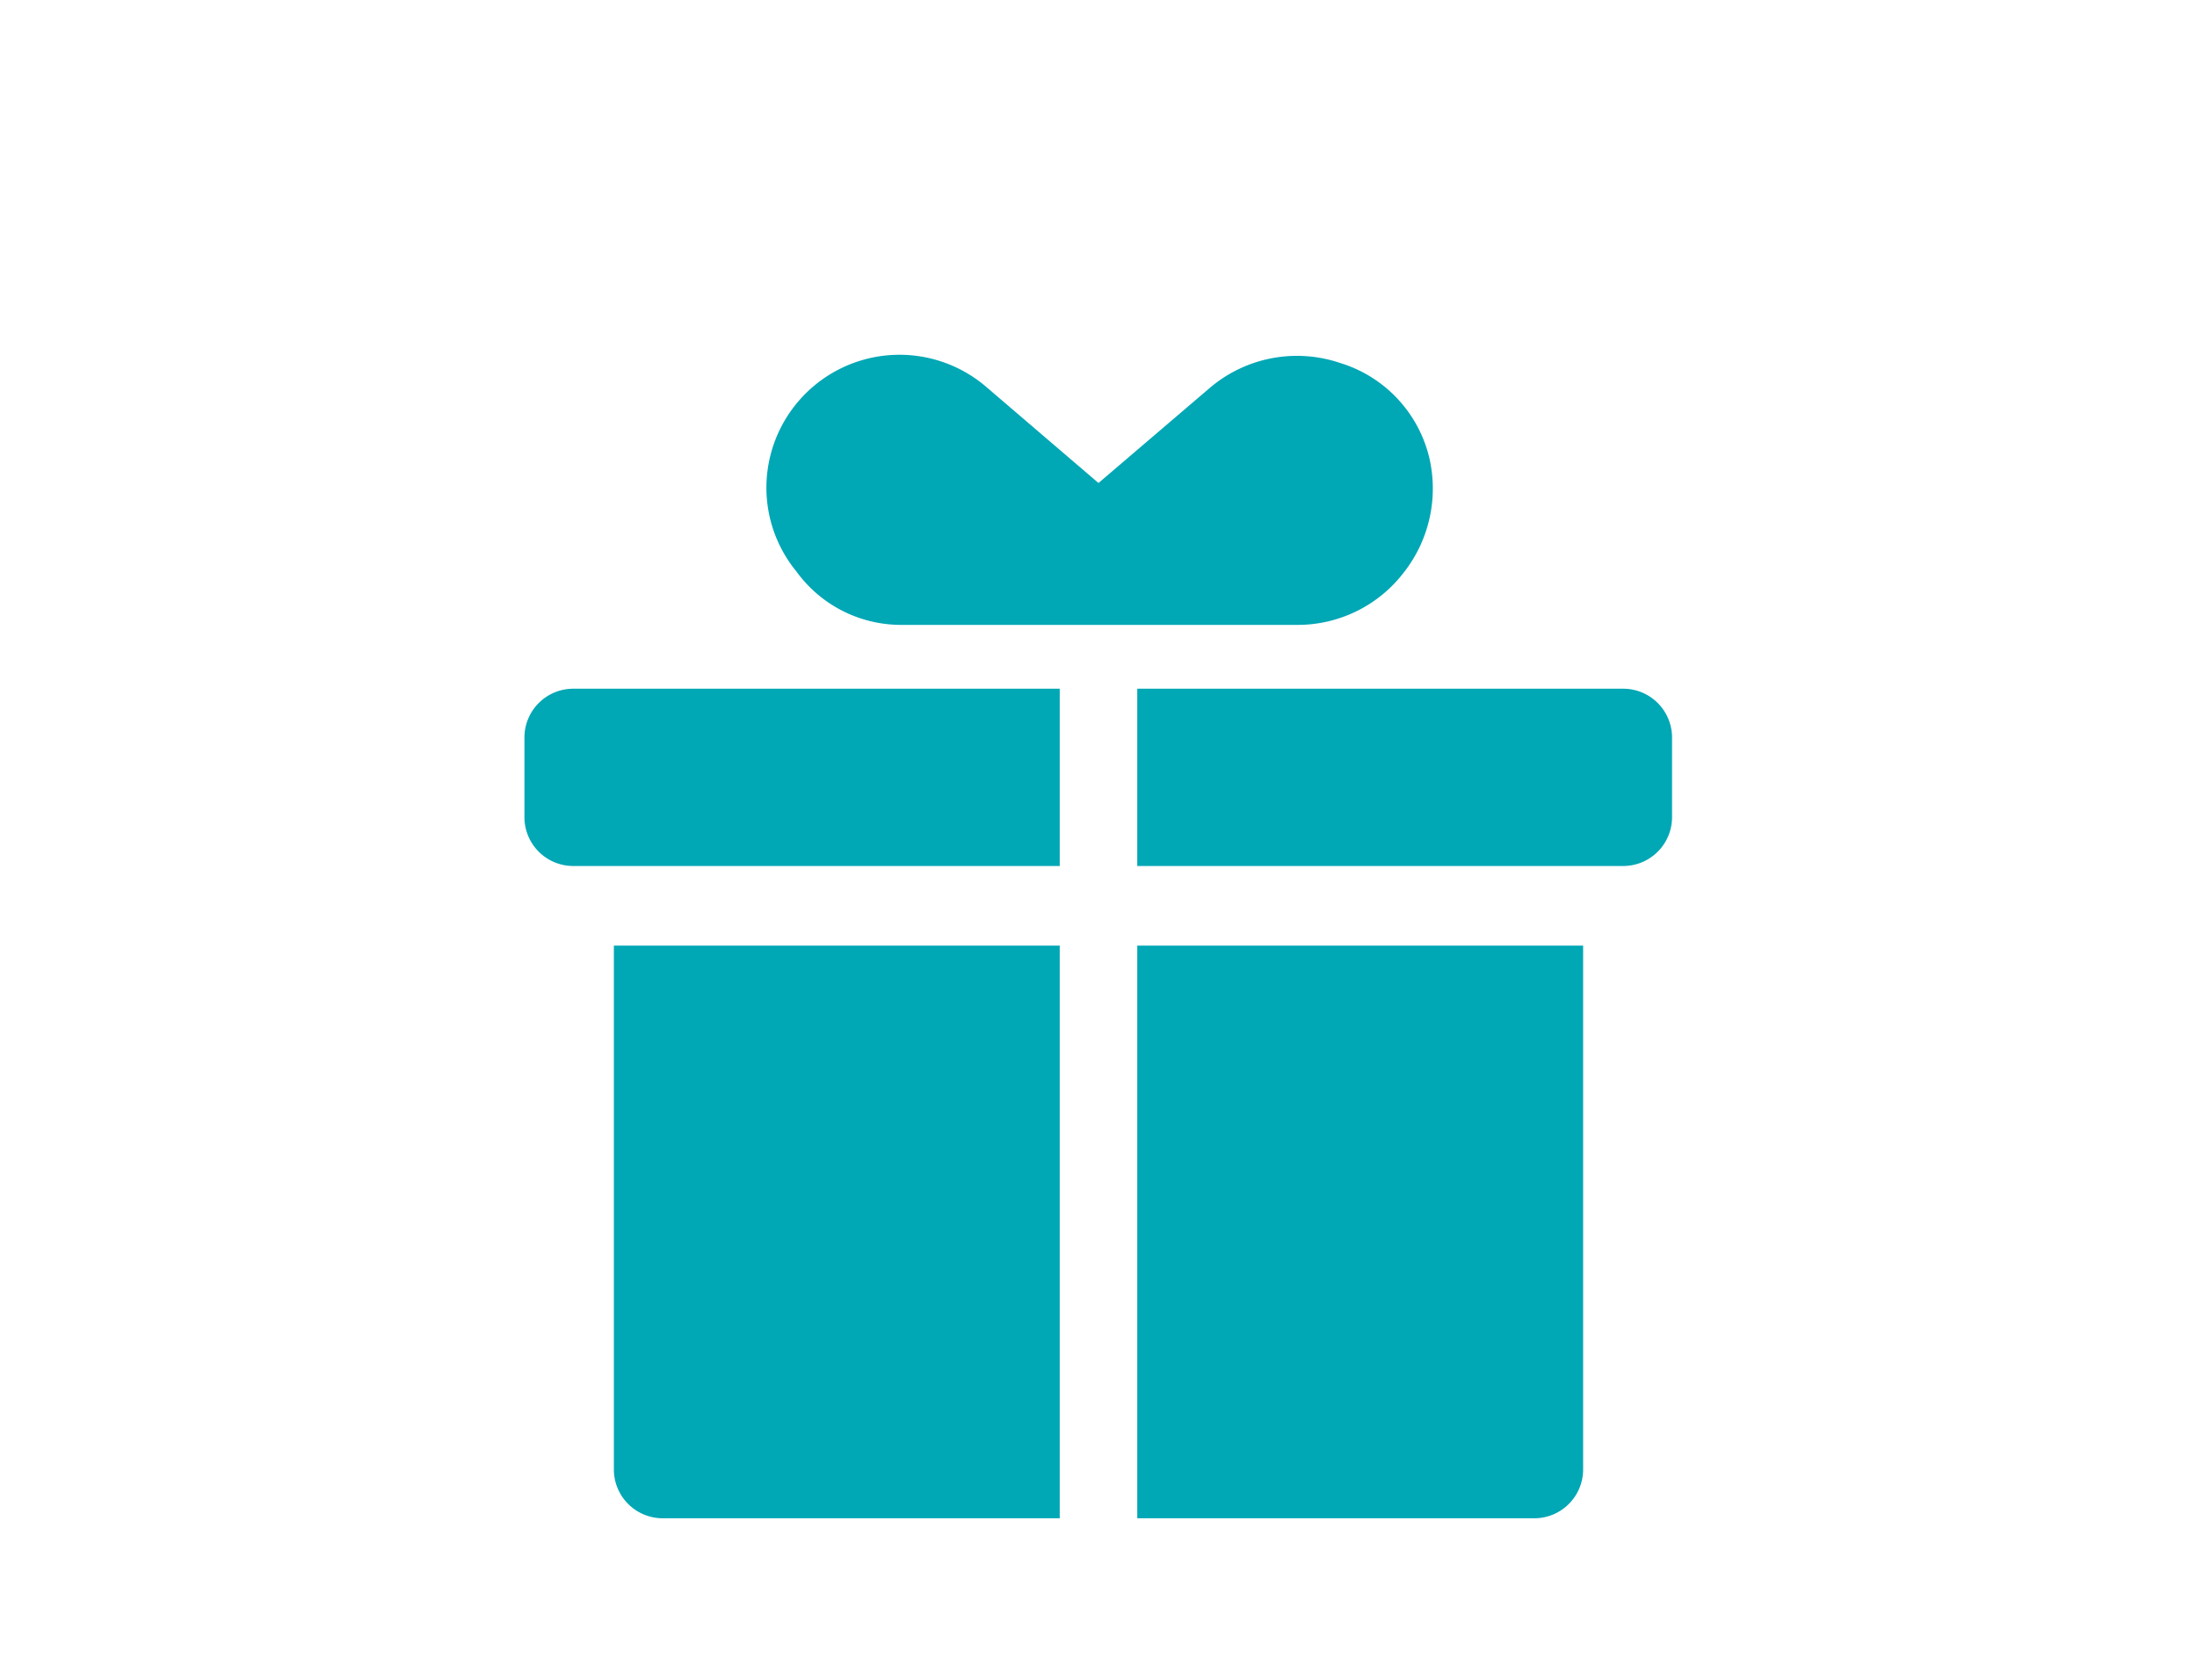
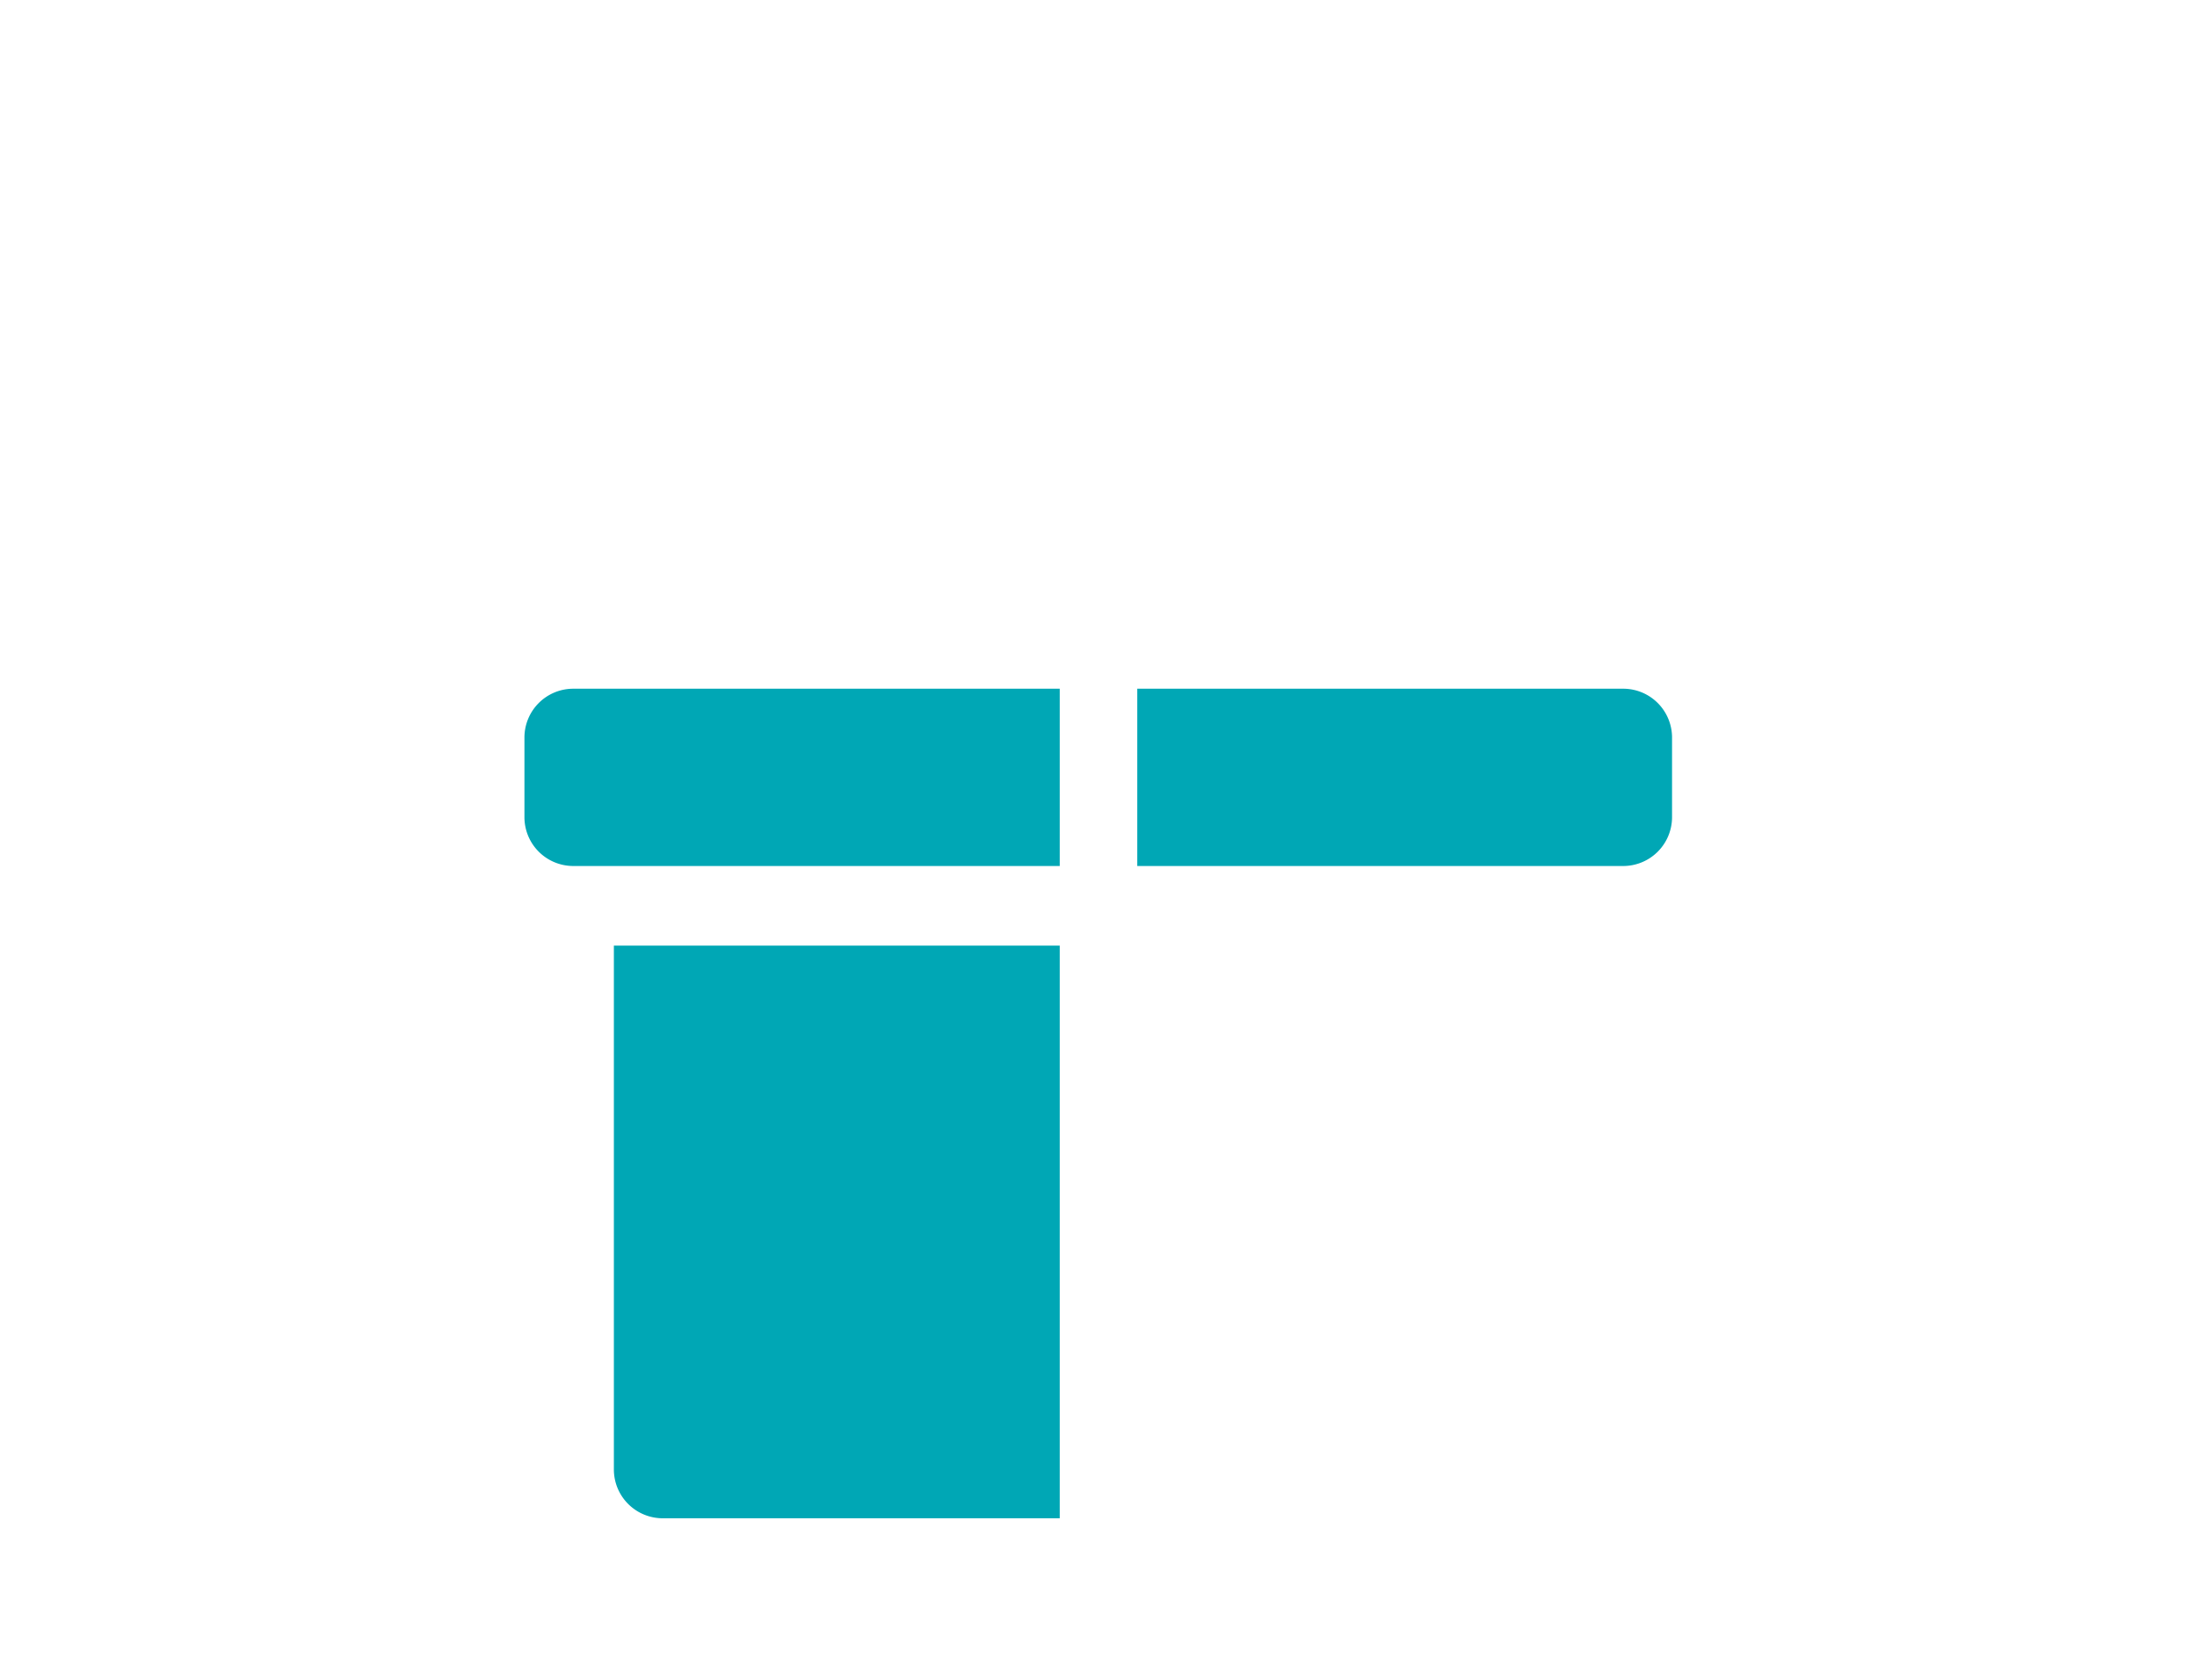
<svg xmlns="http://www.w3.org/2000/svg" id="Layer_1" data-name="Layer 1" viewBox="0 0 85 65">
  <defs>
    <style>.cls-1{fill:#00a7b5;}</style>
  </defs>
  <title>holiday_savings</title>
  <path class="cls-1" d="M23.75,56.86a1.89,1.89,0,0,0,1.89,1.89H41V36.59H23.75Z" />
-   <path class="cls-1" d="M44,58.75H59.36a1.89,1.89,0,0,0,1.89-1.89V36.59H44Z" />
-   <path class="cls-1" d="M34.83,24.18H50.17a5.17,5.17,0,0,0,4.12-2,5.26,5.26,0,0,0,1-4.5,5.07,5.07,0,0,0-3.46-3.64,5.2,5.2,0,0,0-5,.95L42.5,18.69,38.19,15a5.15,5.15,0,0,0-8.38,2.61,5.11,5.11,0,0,0,1,4.5A5,5,0,0,0,34.83,24.18Z" />
  <path class="cls-1" d="M20.29,28.54v3.08a1.89,1.89,0,0,0,1.89,1.89H41V26.65H22.18A1.89,1.89,0,0,0,20.29,28.54Z" />
  <path class="cls-1" d="M62.82,26.65H44v6.86h18.8a1.89,1.89,0,0,0,1.89-1.89V28.54A1.89,1.89,0,0,0,62.82,26.65Z" />
</svg>